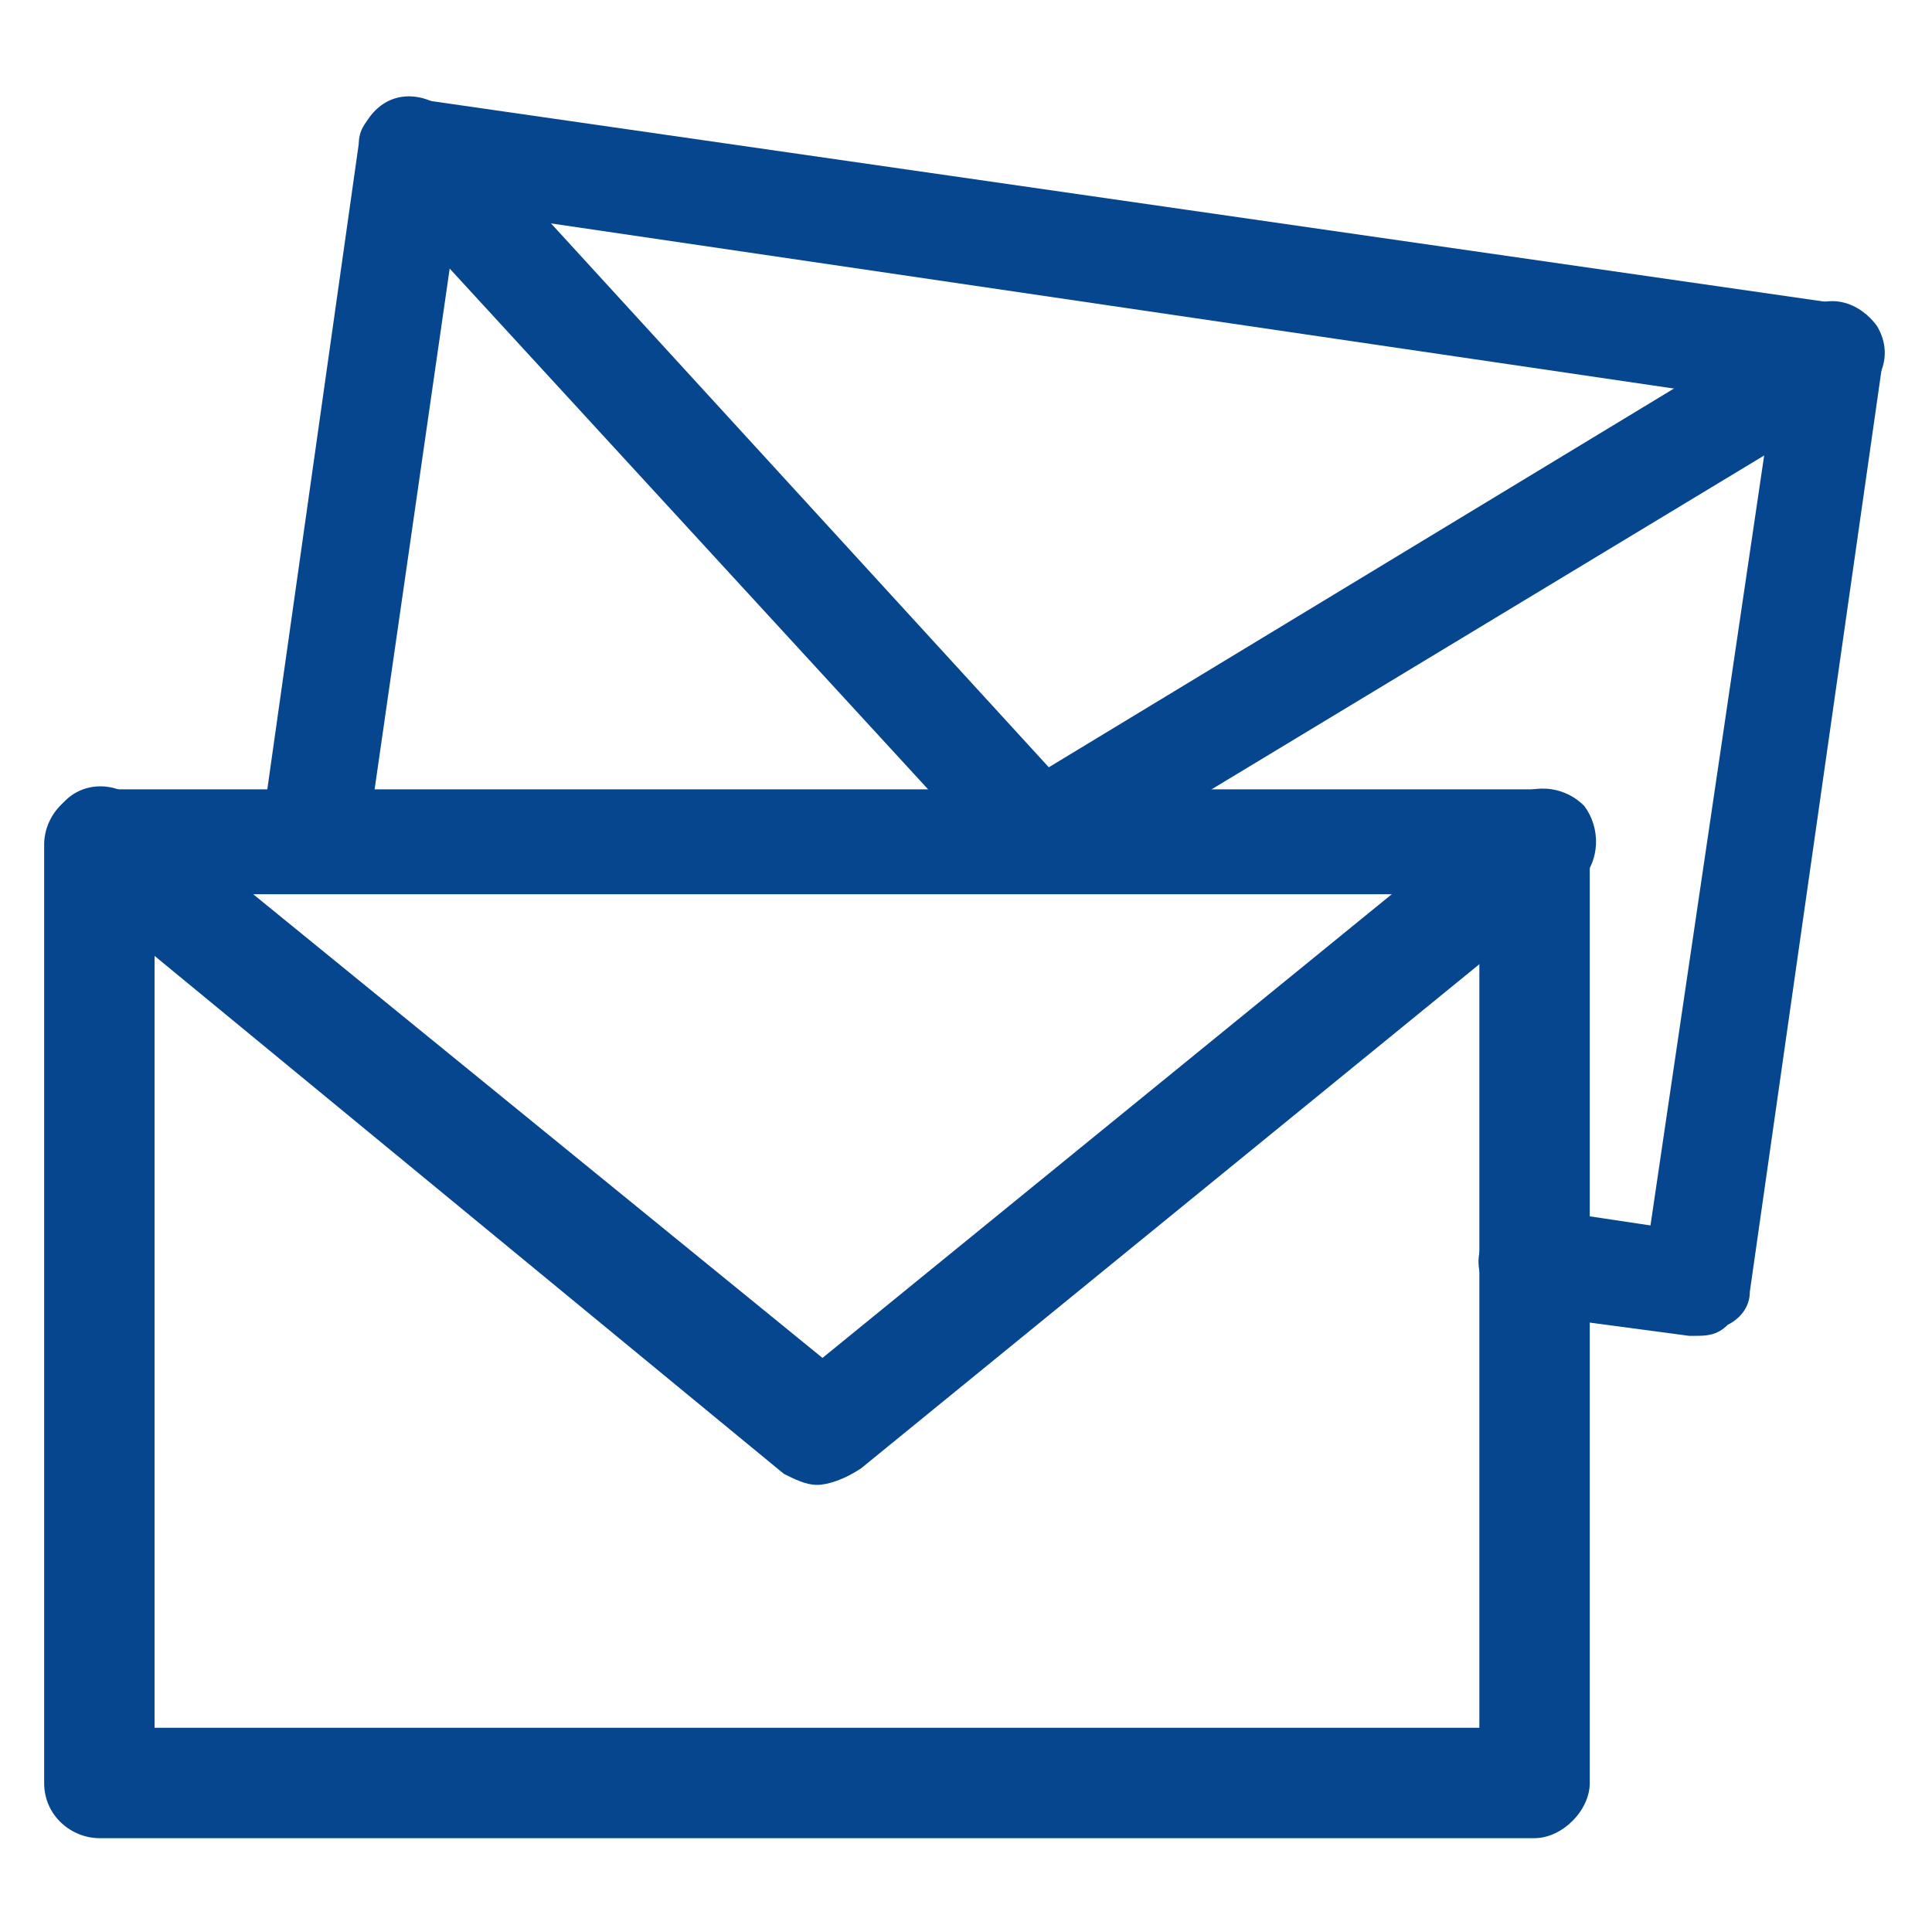
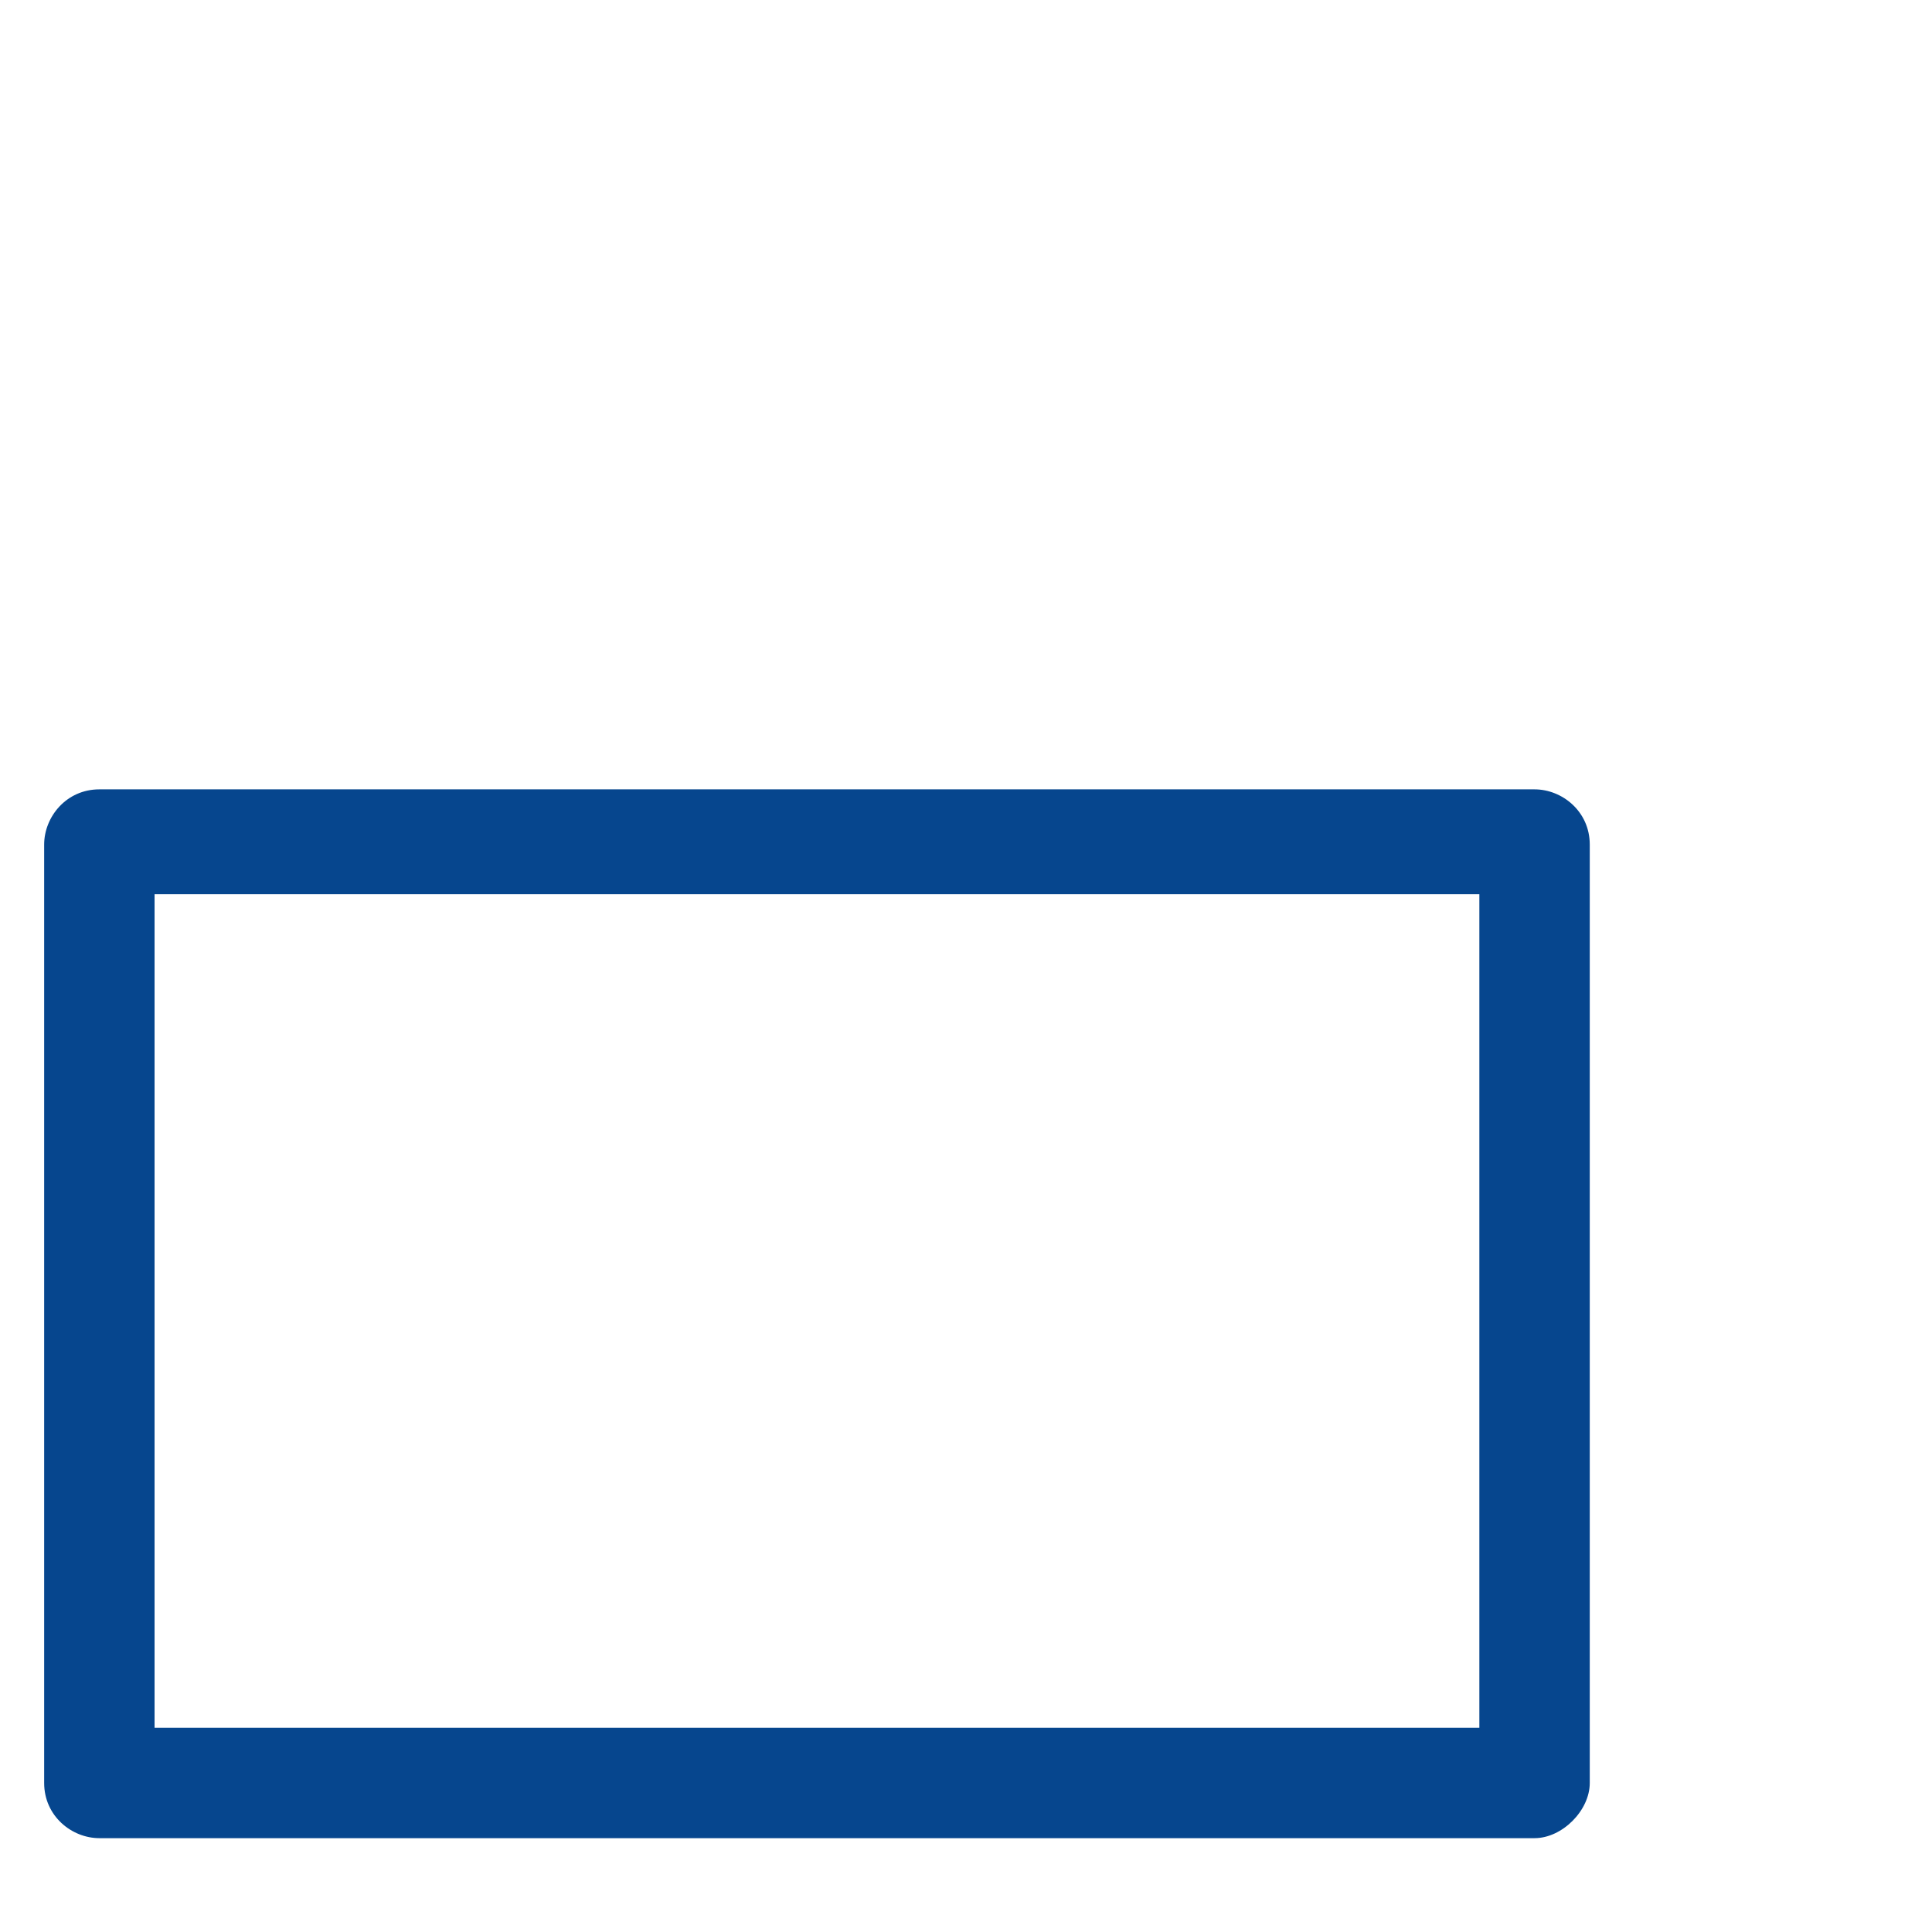
<svg xmlns="http://www.w3.org/2000/svg" version="1.1" id="Layer_1" x="0px" y="0px" viewBox="0 0 35 35" width="50" height="50" style="enable-background:new 0 0 35 35;" xml:space="preserve">
  <style type="text/css">
	.st0{fill:#06468E;}
</style>
  <g>
    <g>
-       <path class="st0" d="M30.7,24.2h-0.1l-3-0.4c-0.5-0.1-0.9-0.6-0.8-1.1s0.6-0.9,1.1-0.8l2,0.3l2.2-14.9L8.3,3.8L6.7,14.9    c-0.1,0.5-0.6,0.9-1.1,0.8c-0.5-0.1-0.9-0.6-0.8-1.1l1.7-12c0-0.3,0.2-0.5,0.4-0.6c0.2-0.2,0.5-0.2,0.7-0.2l25.7,3.7    c0.5,0.1,0.9,0.6,0.8,1.1l-2.4,16.8c0,0.3-0.2,0.5-0.4,0.6C31.1,24.2,30.9,24.2,30.7,24.2z" />
-     </g>
+       </g>
    <g>
-       <path class="st0" d="M18.8,16c-0.3,0-0.5-0.1-0.7-0.3L6.8,3.4C6.4,3,6.4,2.4,6.8,2s1-0.3,1.4,0.1L19,13.9l13.7-8.3    c0.5-0.3,1-0.1,1.3,0.3c0.3,0.5,0.1,1-0.3,1.3l-14.4,8.7C19.1,16,19,16,18.8,16z" />
-     </g>
+       </g>
    <g>
      <path class="st0" d="M27.8,33.3h-26c-0.5,0-1-0.4-1-1v-17c0-0.5,0.4-1,1-1h26c0.5,0,1,0.4,1,1v17C28.8,32.8,28.3,33.3,27.8,33.3z     M2.8,31.3h24V16.2h-24C2.8,16.2,2.8,31.3,2.8,31.3z" />
    </g>
    <g>
-       <path class="st0" d="M14.8,26.9c-0.2,0-0.4-0.1-0.6-0.2L1.2,16c-0.4-0.3-0.5-0.9-0.1-1.4c0.3-0.4,0.9-0.5,1.4-0.1l12.4,10.1    l12.4-10.1c0.4-0.3,1-0.3,1.4,0.1c0.3,0.4,0.3,1-0.1,1.4l-13,10.6C15.3,26.8,15,26.9,14.8,26.9z" />
-     </g>
+       </g>
  </g>
</svg>